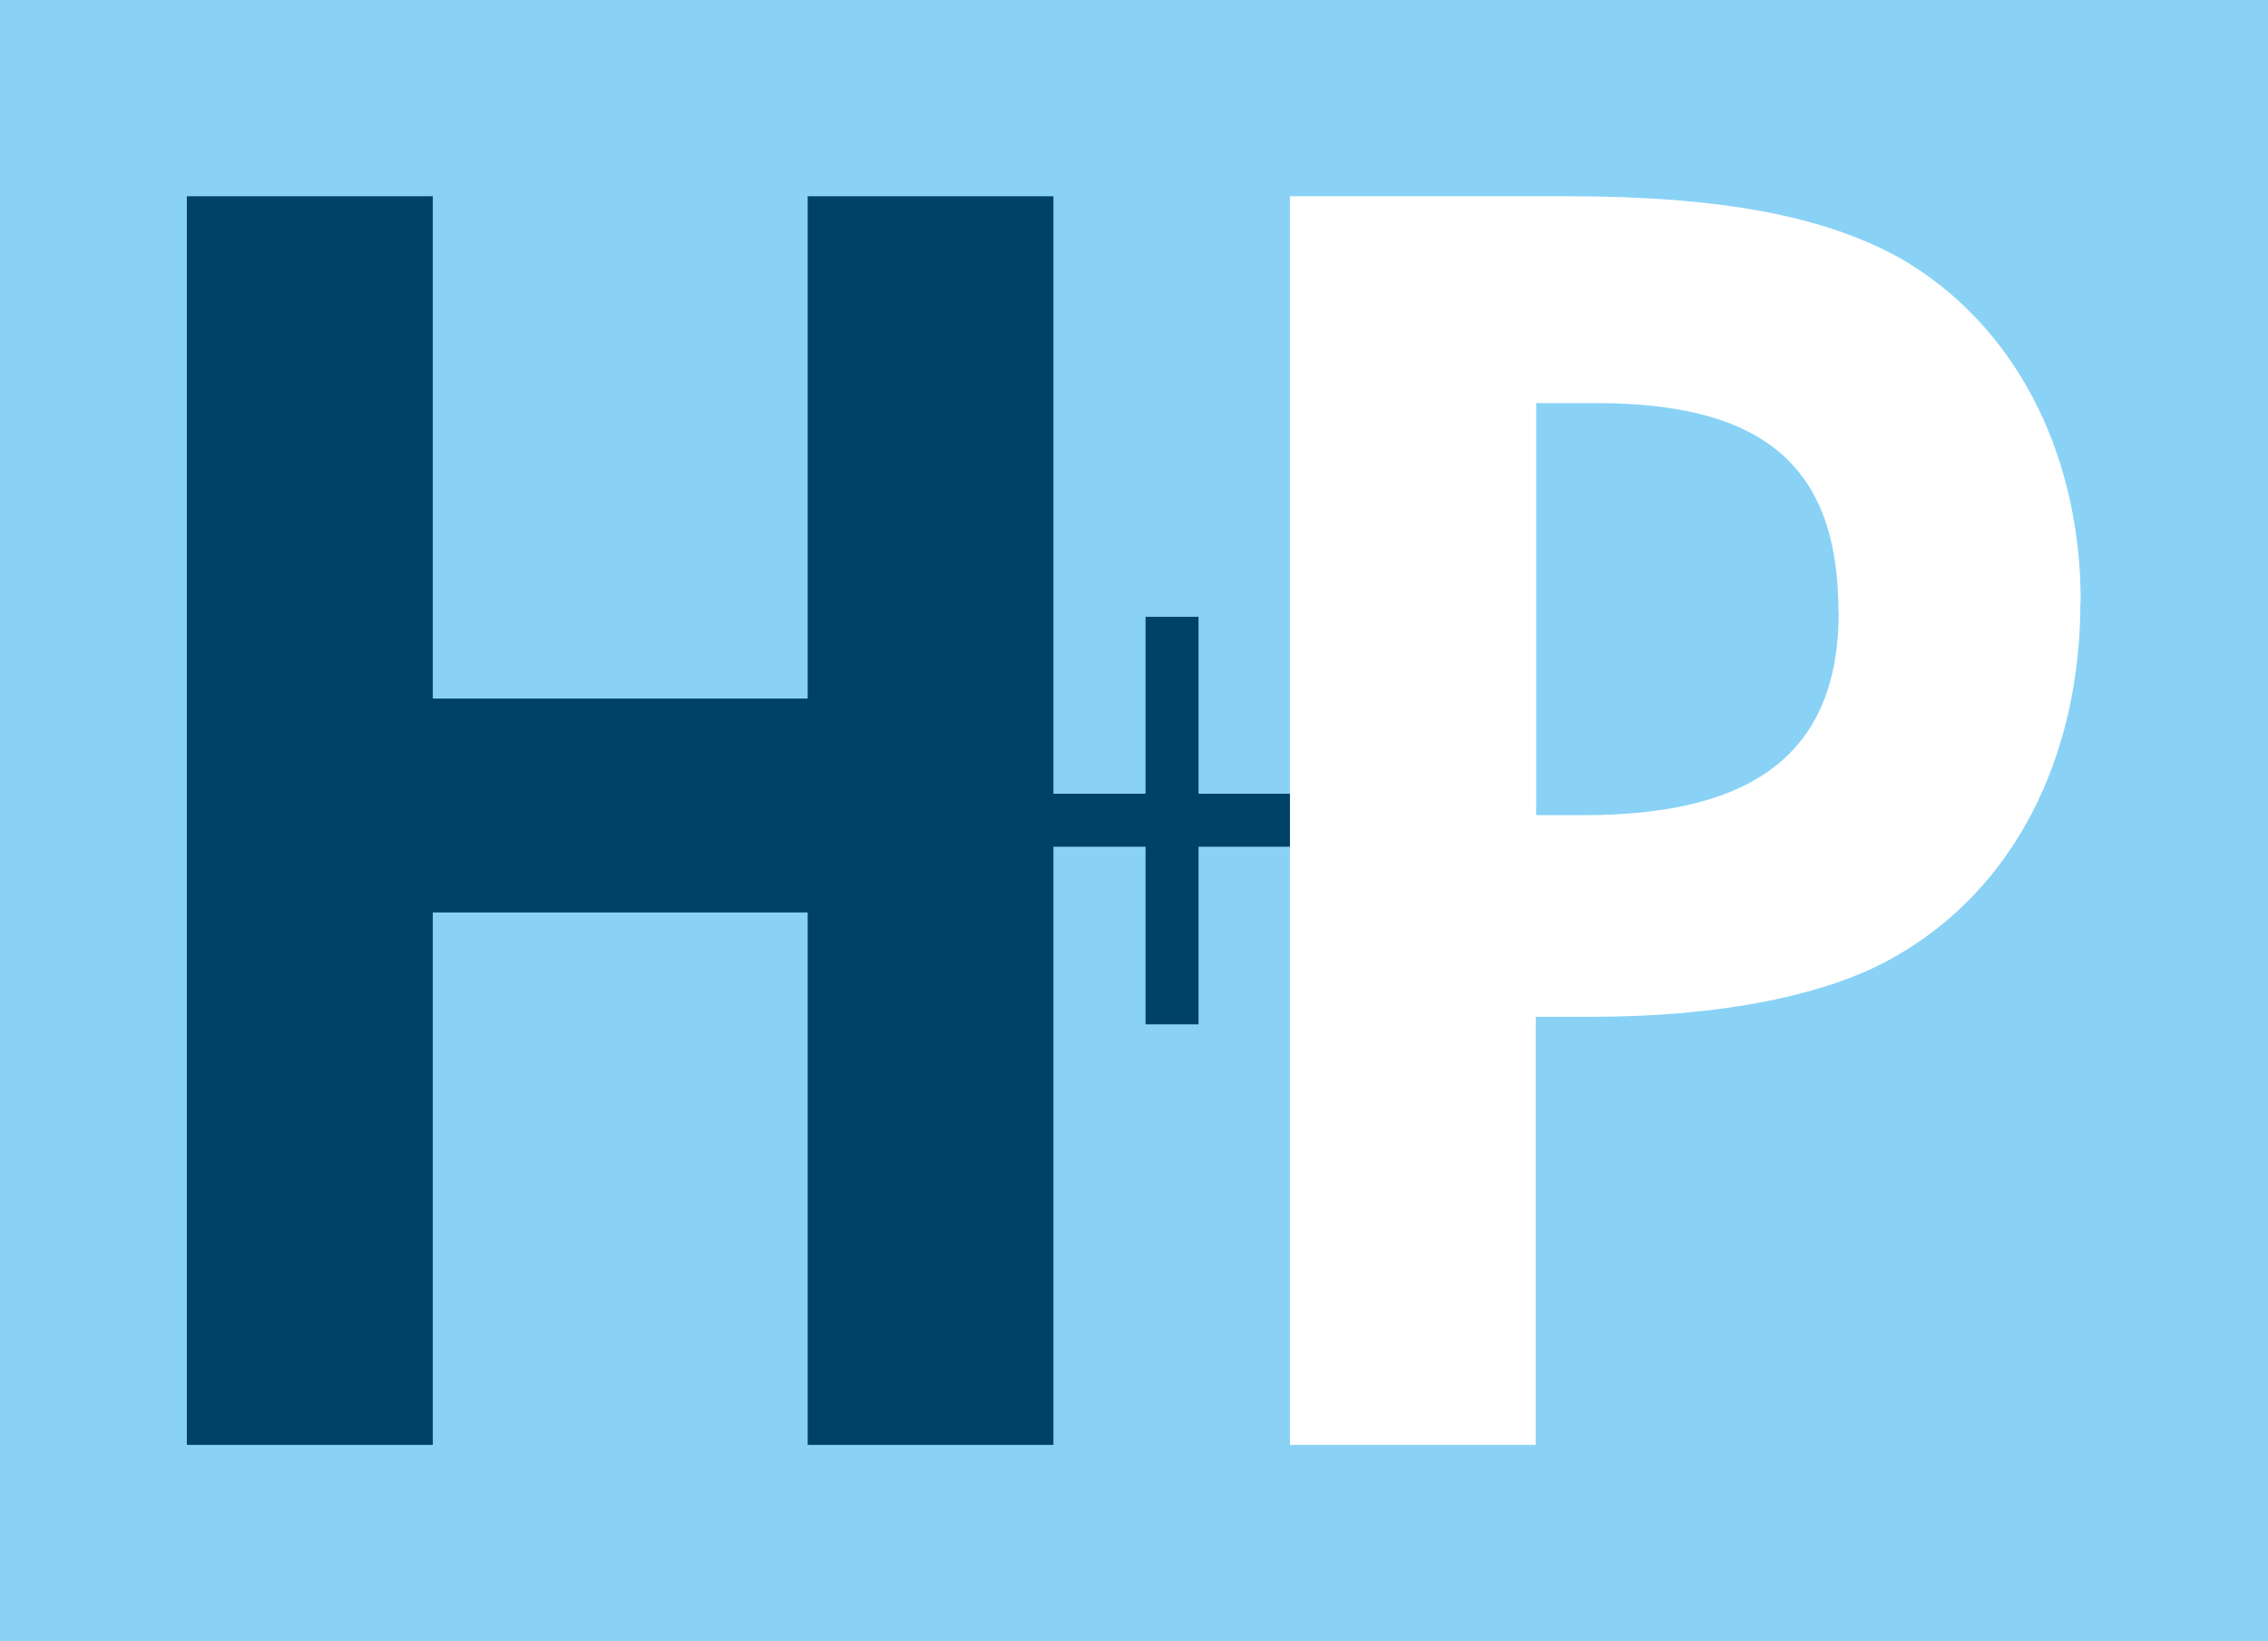
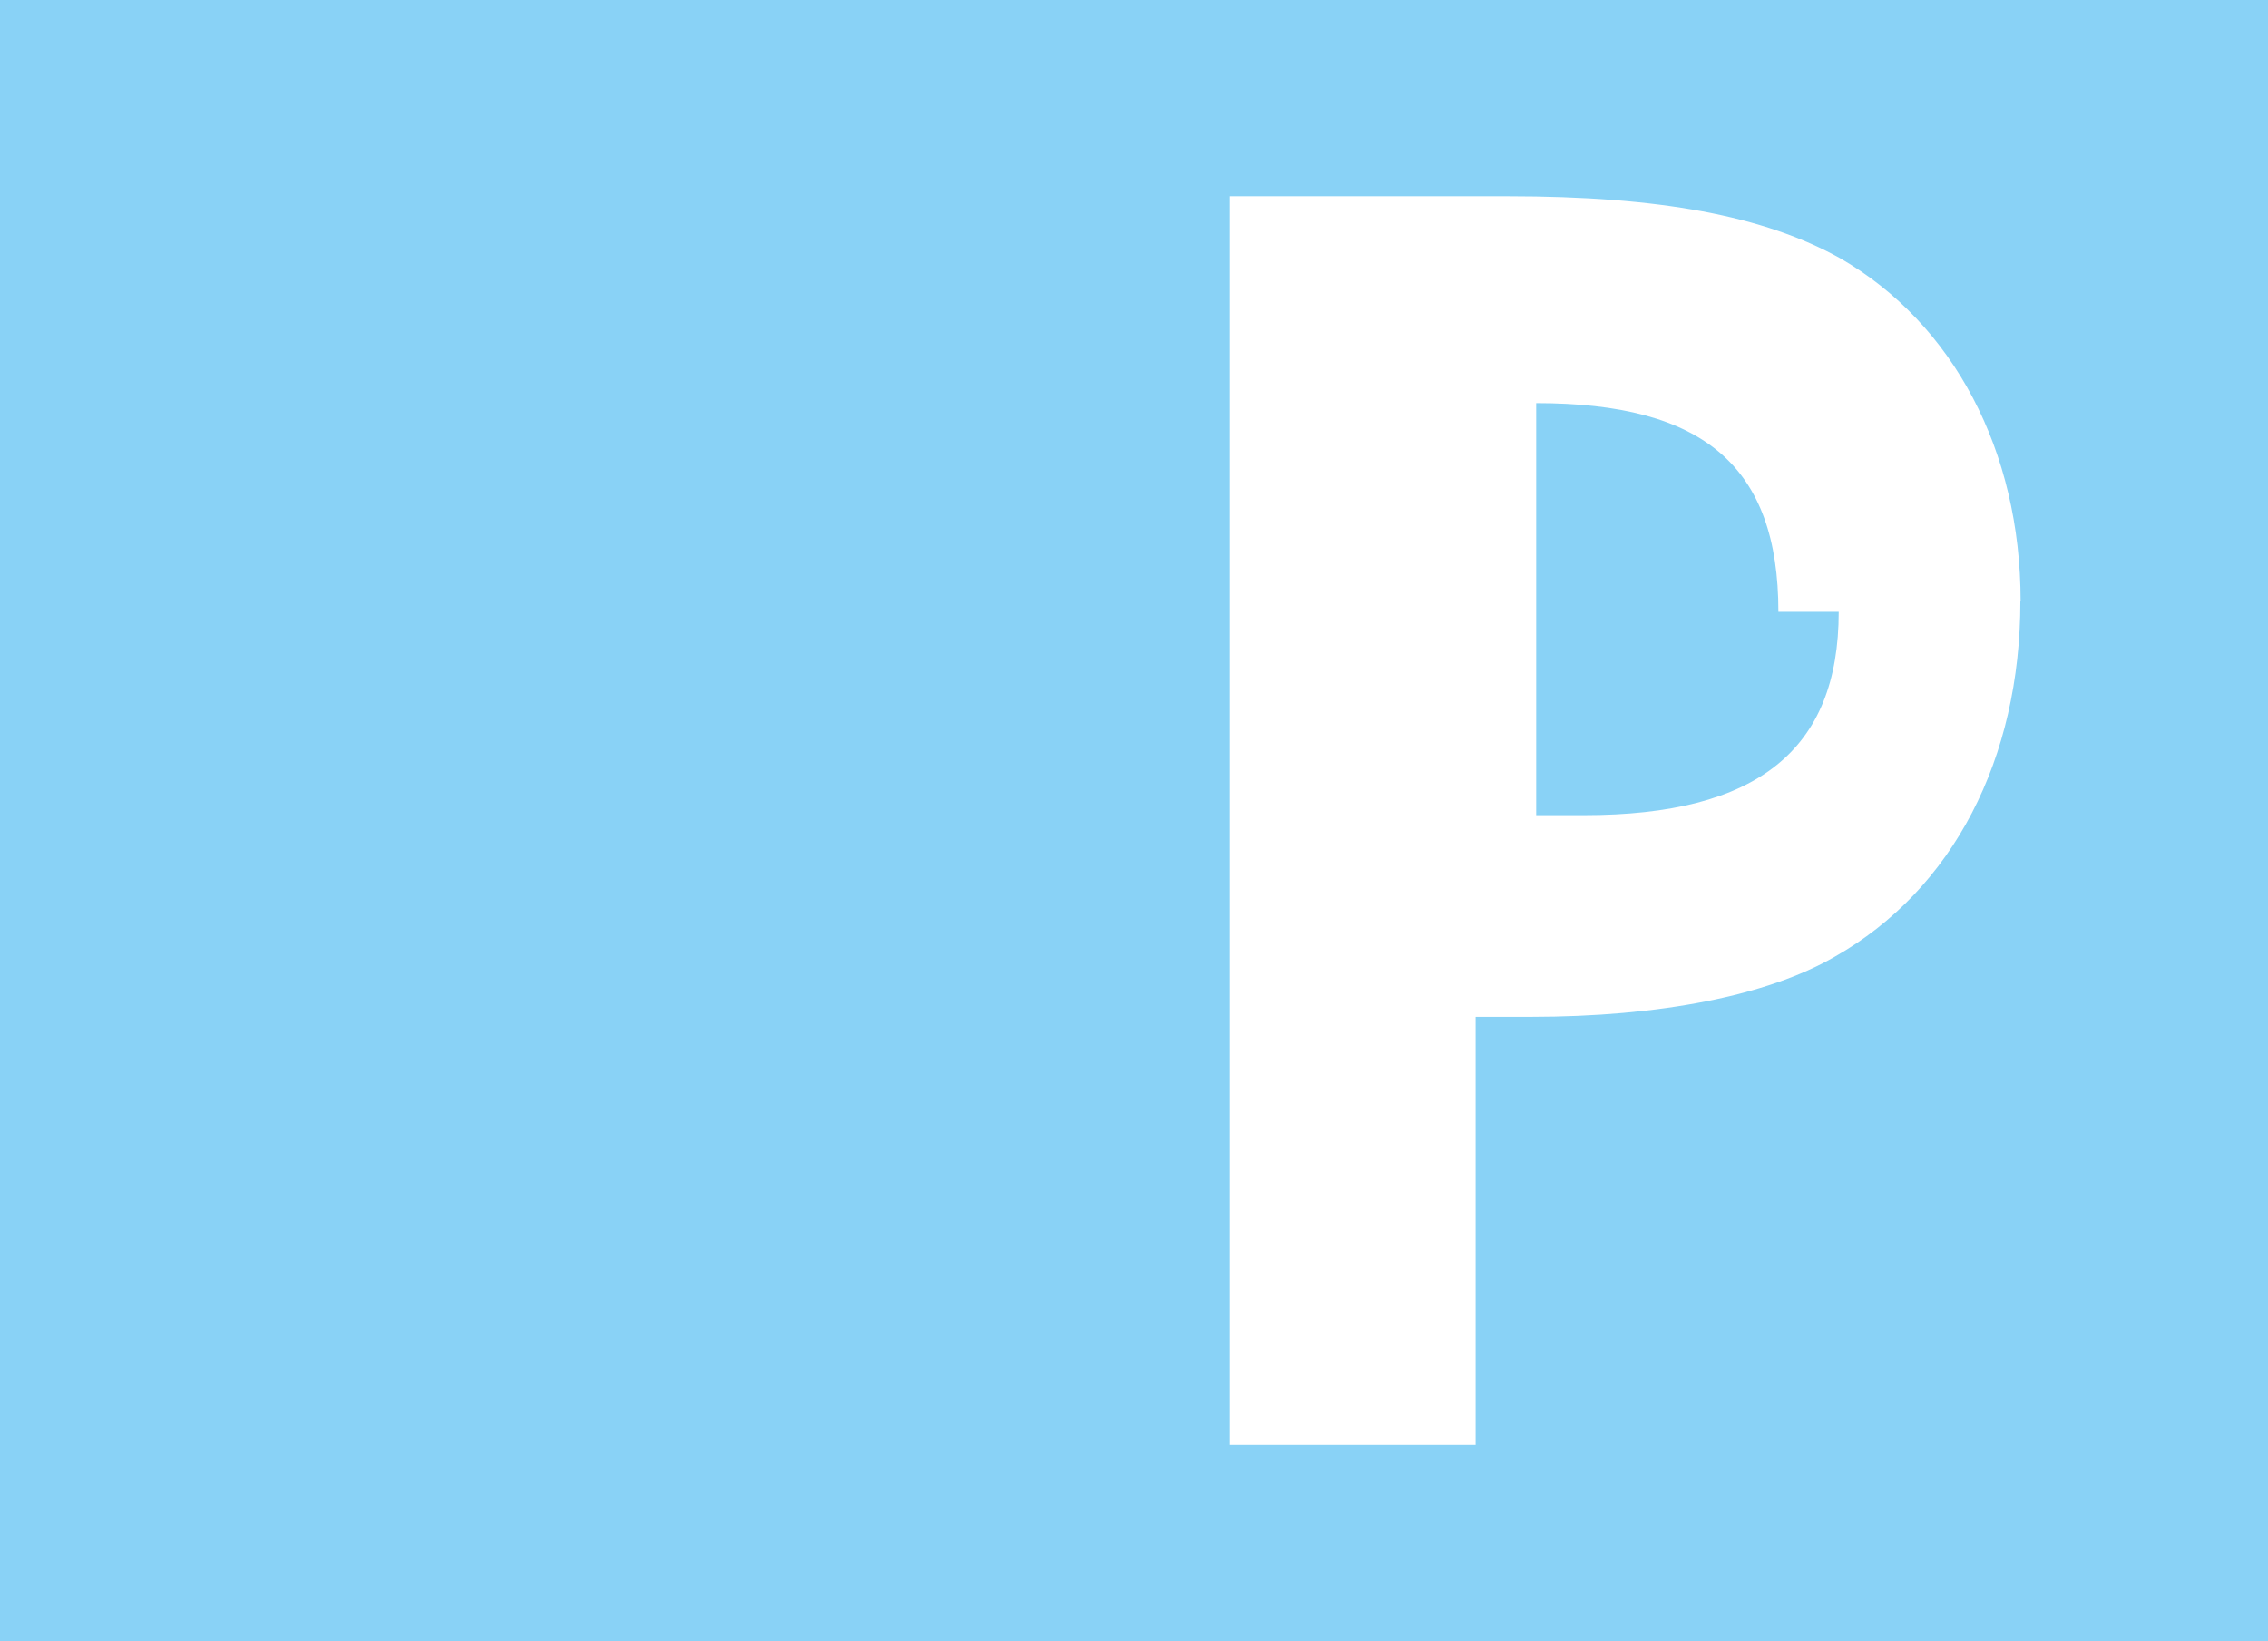
<svg xmlns="http://www.w3.org/2000/svg" id="Ebene_2" viewBox="0 0 96.26 69.66">
  <defs>
    <style>.cls-1{fill:#89d2f6;}.cls-1,.cls-2,.cls-3{stroke-width:0px;}.cls-2{fill:#fff;}.cls-3{fill:#004267;}</style>
  </defs>
  <g id="Ebene_1-2">
    <rect class="cls-1" width="96.26" height="69.66" />
-     <polygon class="cls-3" points="58 35.94 58 33.69 50.87 33.69 50.87 26.18 48.62 26.18 48.62 33.69 44.71 33.69 44.71 8.33 34.28 8.33 34.28 29.65 18.37 29.65 18.37 8.33 7.93 8.33 7.93 61.33 18.37 61.33 18.37 38.73 34.28 38.73 34.28 61.33 44.71 61.33 44.71 35.94 48.62 35.94 48.62 43.48 50.87 43.48 50.87 35.94 58 35.94" />
-     <path class="cls-2" d="m78.04,25.97c0,5.86-3.45,8.63-10.81,8.63h-2.03v-17.49h2.55c7.13,0,10.28,2.7,10.28,8.86m10.28-.45c0-6.38-2.85-11.79-7.66-14.56-3.23-1.8-7.66-2.63-14.11-2.63h-11.79v53h10.43v-18.17h2.33c5.48,0,10.06-.9,12.91-2.55,5.03-2.85,7.88-8.41,7.88-15.09" />
+     <path class="cls-2" d="m78.04,25.97c0,5.86-3.45,8.63-10.81,8.63h-2.03v-17.49c7.13,0,10.28,2.7,10.28,8.86m10.28-.45c0-6.38-2.85-11.79-7.66-14.56-3.23-1.8-7.66-2.63-14.11-2.63h-11.79v53h10.43v-18.17h2.33c5.48,0,10.06-.9,12.91-2.55,5.03-2.85,7.88-8.41,7.88-15.09" />
  </g>
</svg>